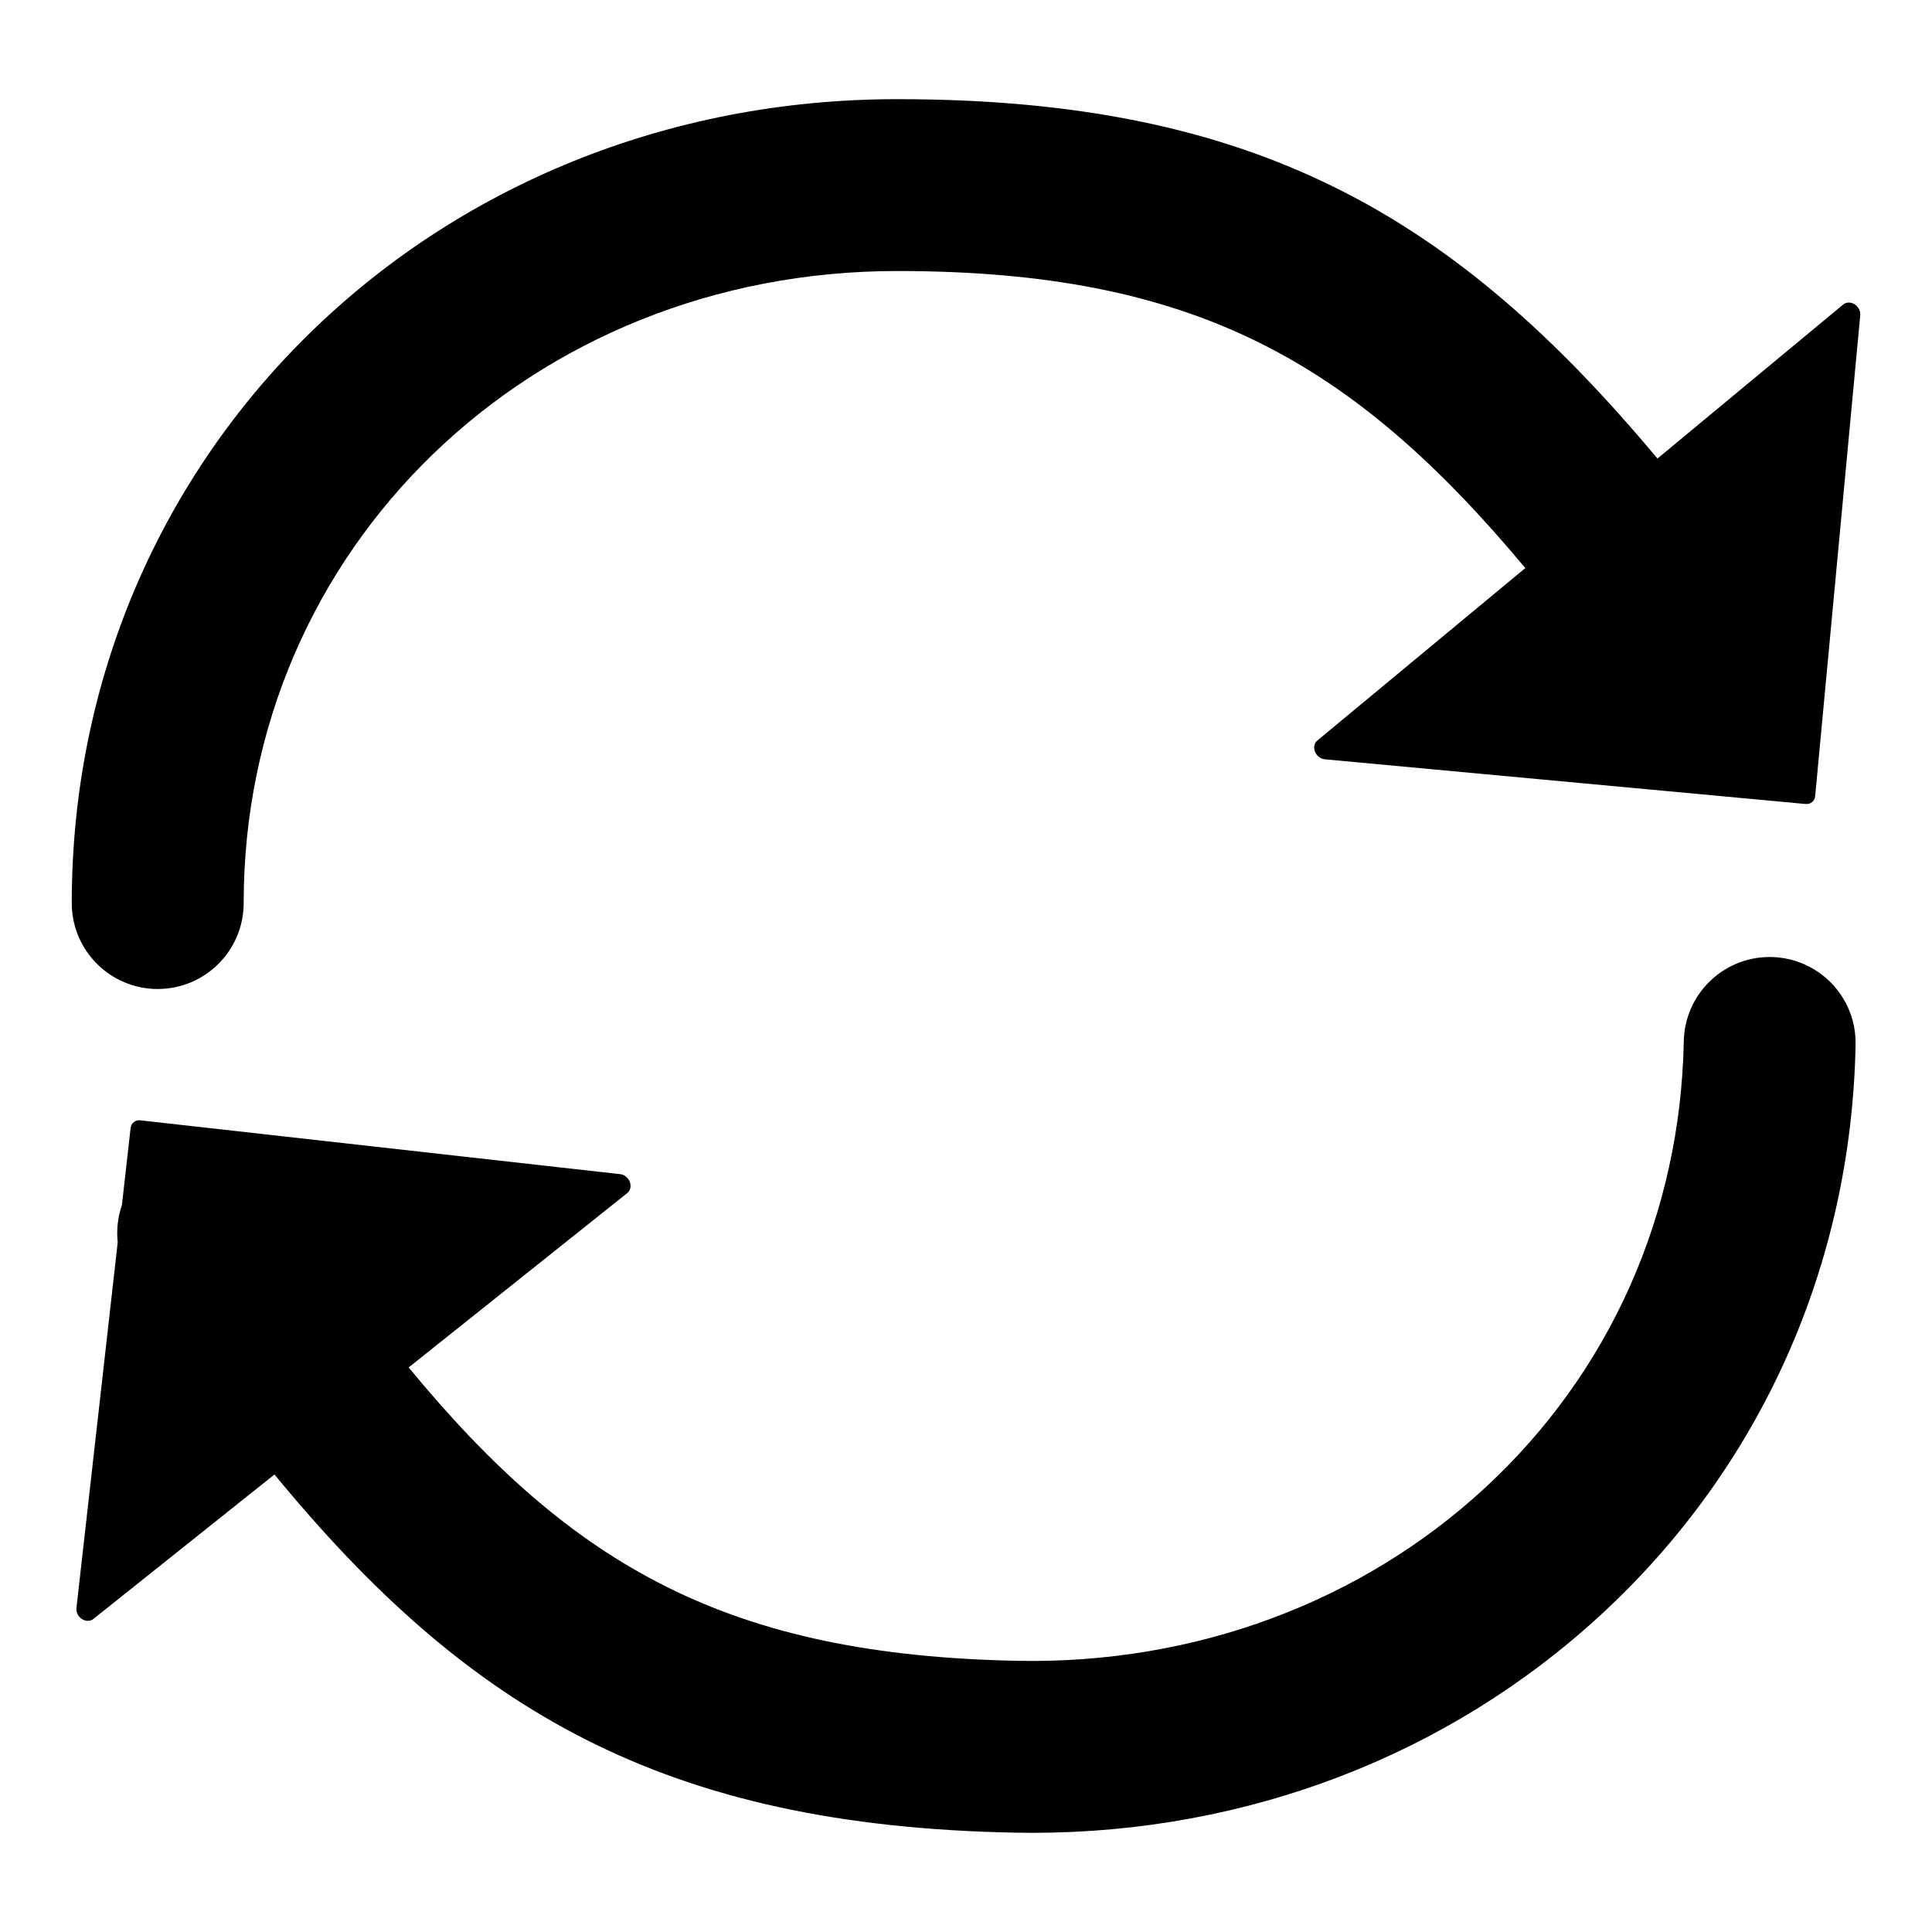
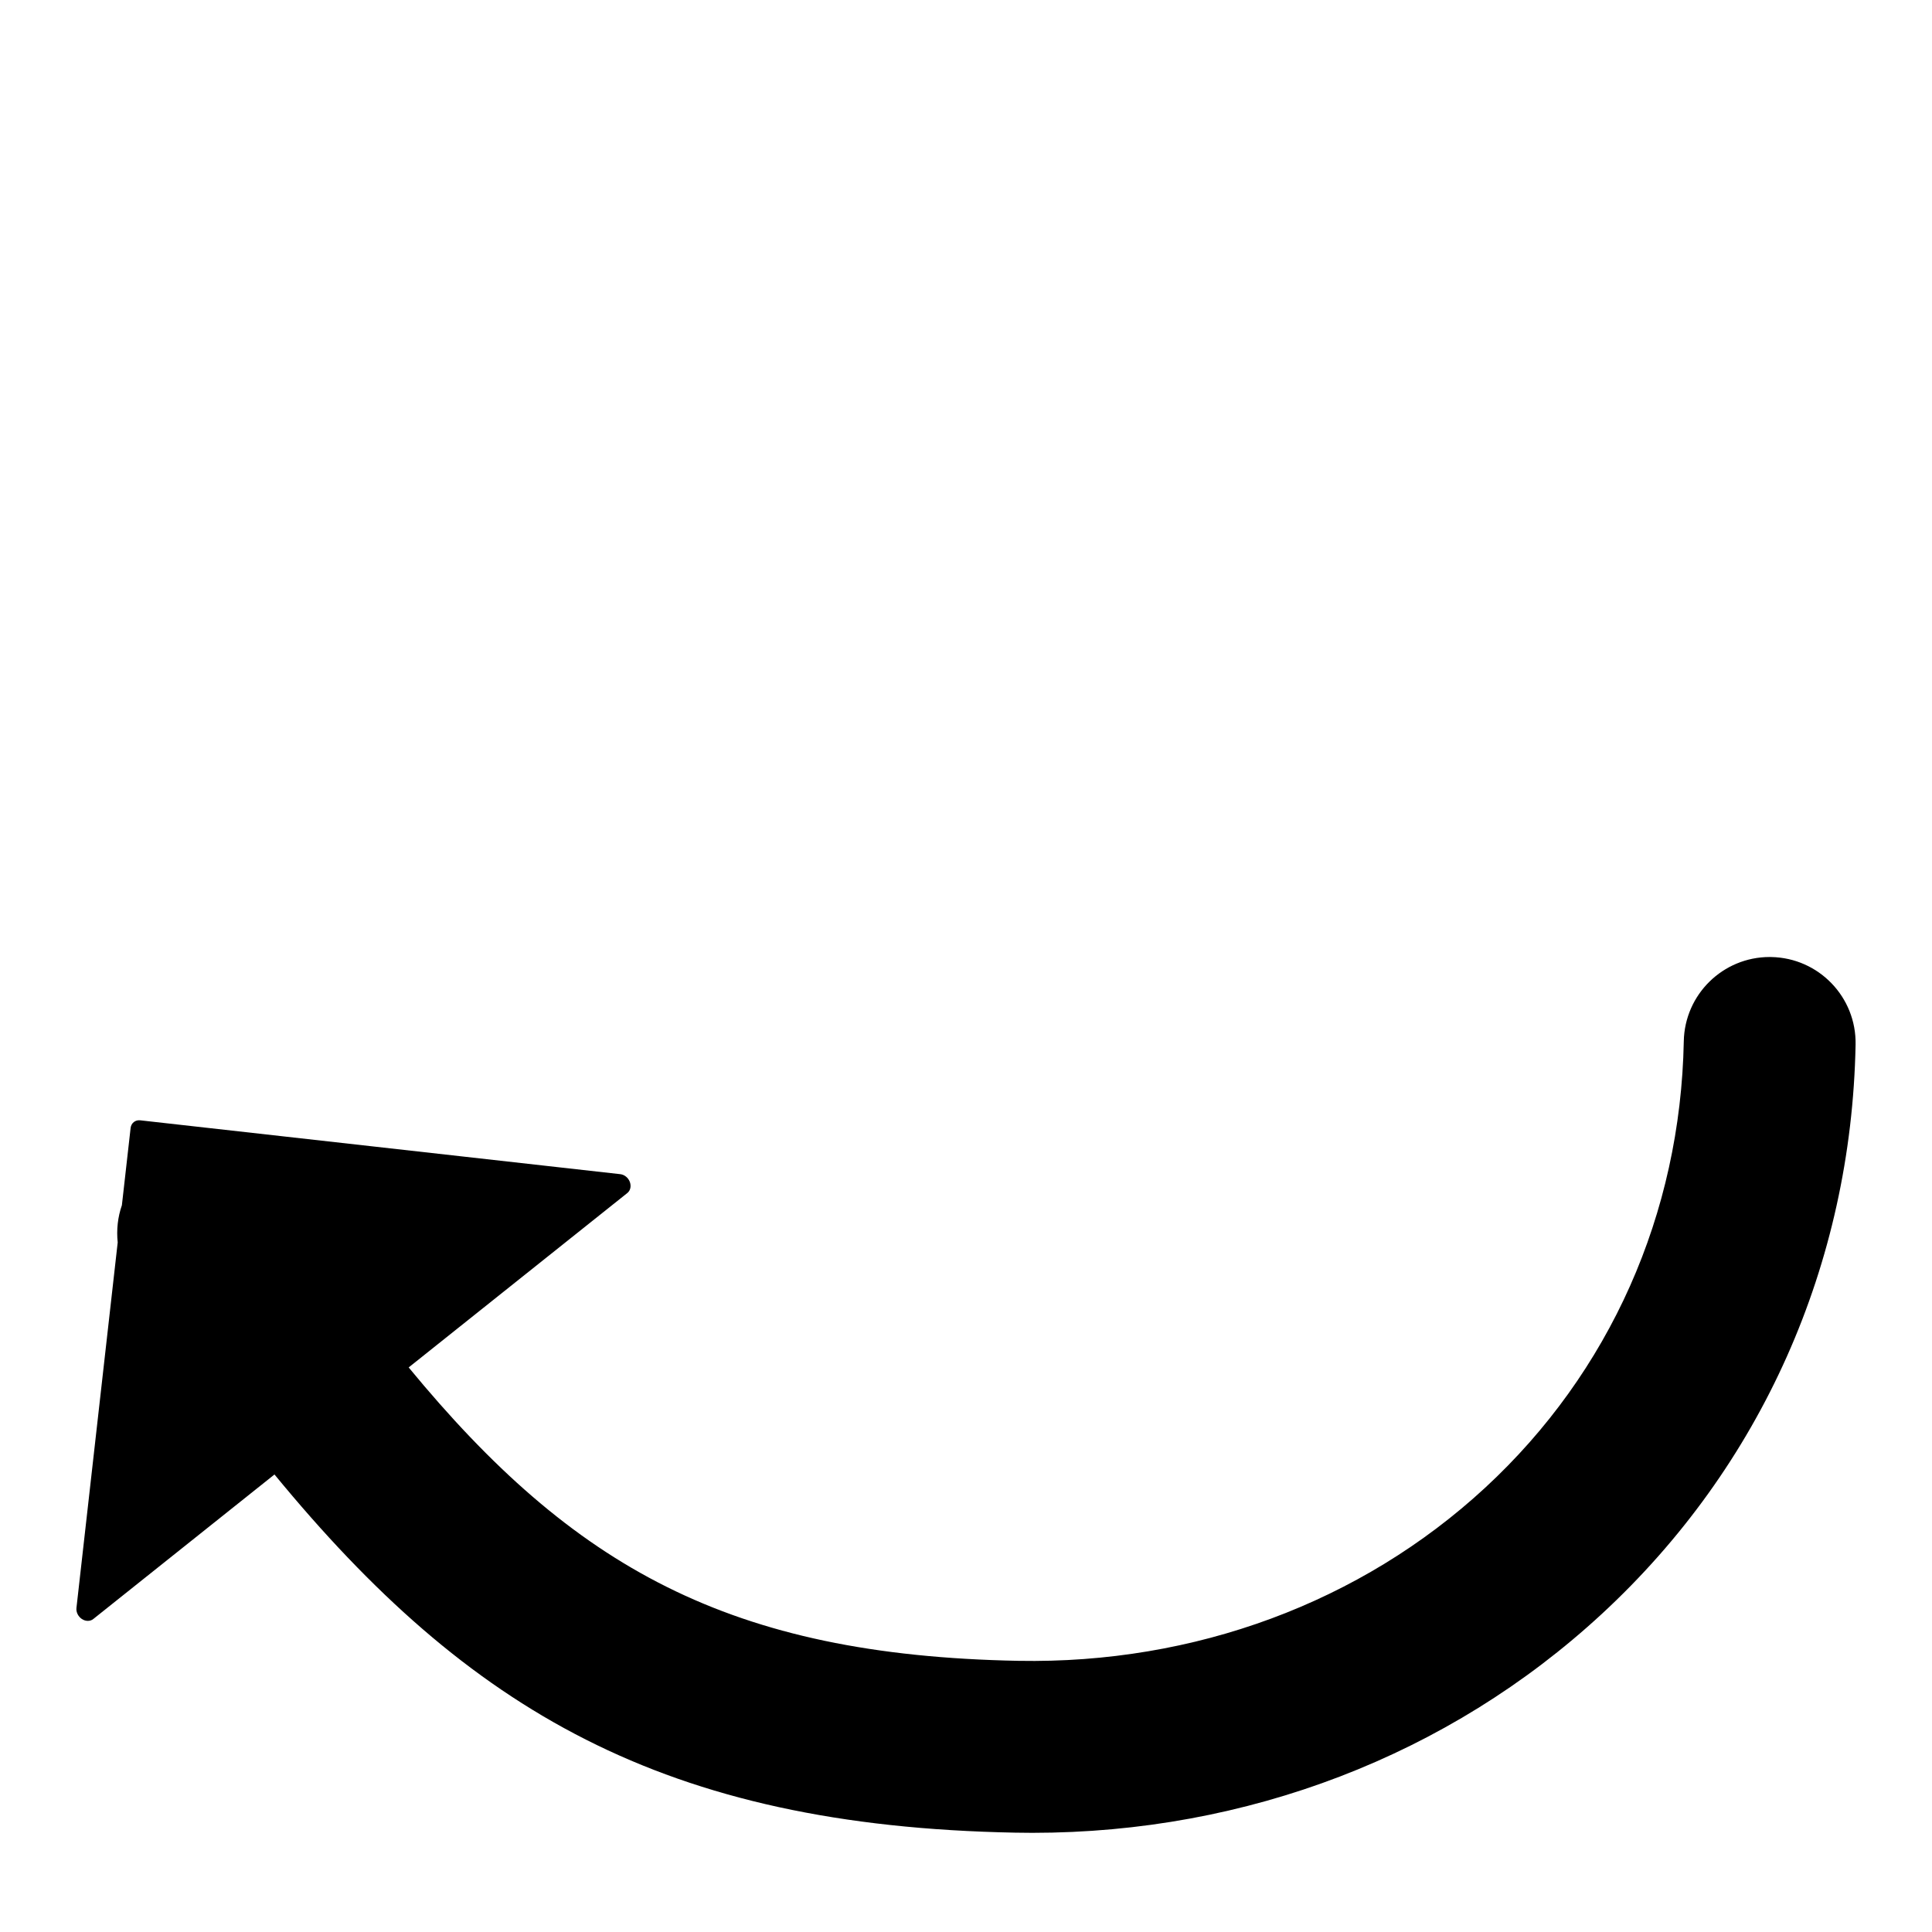
<svg xmlns="http://www.w3.org/2000/svg" fill="#000000" width="800px" height="800px" version="1.1" viewBox="144 144 512 512">
  <g>
-     <path d="m185.8 406.09c12.574 0 22.777-10.195 22.777-22.777 0-93.914 76.07-167.49 173.18-167.49 78.516 0 120.55 23.73 166.47 78.719l-55.133 45.715c-0.805 0.672-1.043 1.844-0.609 2.957 0.441 1.098 1.461 1.895 2.57 2.004l127.45 11.848c1.324 0.125 2.422-0.77 2.535-2.106l11.945-127.42c0.102-1.117-0.488-2.258-1.492-2.898-1.004-0.641-2.227-0.613-3.019 0.051l-49.227 40.824c-53.77-64.324-106.42-95.238-201.5-95.238-122.65 0-218.73 93.582-218.73 213.04 0.008 12.582 10.203 22.777 22.785 22.777z" />
    <path d="m613.42 397.62c-0.145-0.004-0.297-0.004-0.441-0.004-12.375 0-22.523 9.914-22.758 22.344-0.871 45.727-19.566 87.742-52.648 118.31-32.965 30.469-77.078 46.719-123.67 45.867-76.543-1.449-118-24.816-161.6-77.754l57.949-46.223c0.828-0.66 1.066-1.828 0.664-2.938-0.422-1.113-1.426-1.93-2.527-2.055l-127.2-14.27c-1.324-0.16-2.438 0.715-2.578 2.055l-2.309 20.441c-1.098 3.164-1.461 6.523-1.109 9.863l-10.934 96.871c-0.121 1.113 0.449 2.258 1.438 2.926 0.996 0.656 2.215 0.656 3.023 0.004l48.02-38.305c51.402 62.559 103.23 93.156 196.29 94.918 1.516 0.031 3.012 0.047 4.519 0.047 56.914 0 110.36-20.504 150.93-57.992 42.273-39.066 66.164-92.656 67.27-150.9 0.242-12.578-9.754-22.965-22.332-23.203z" />
  </g>
</svg>